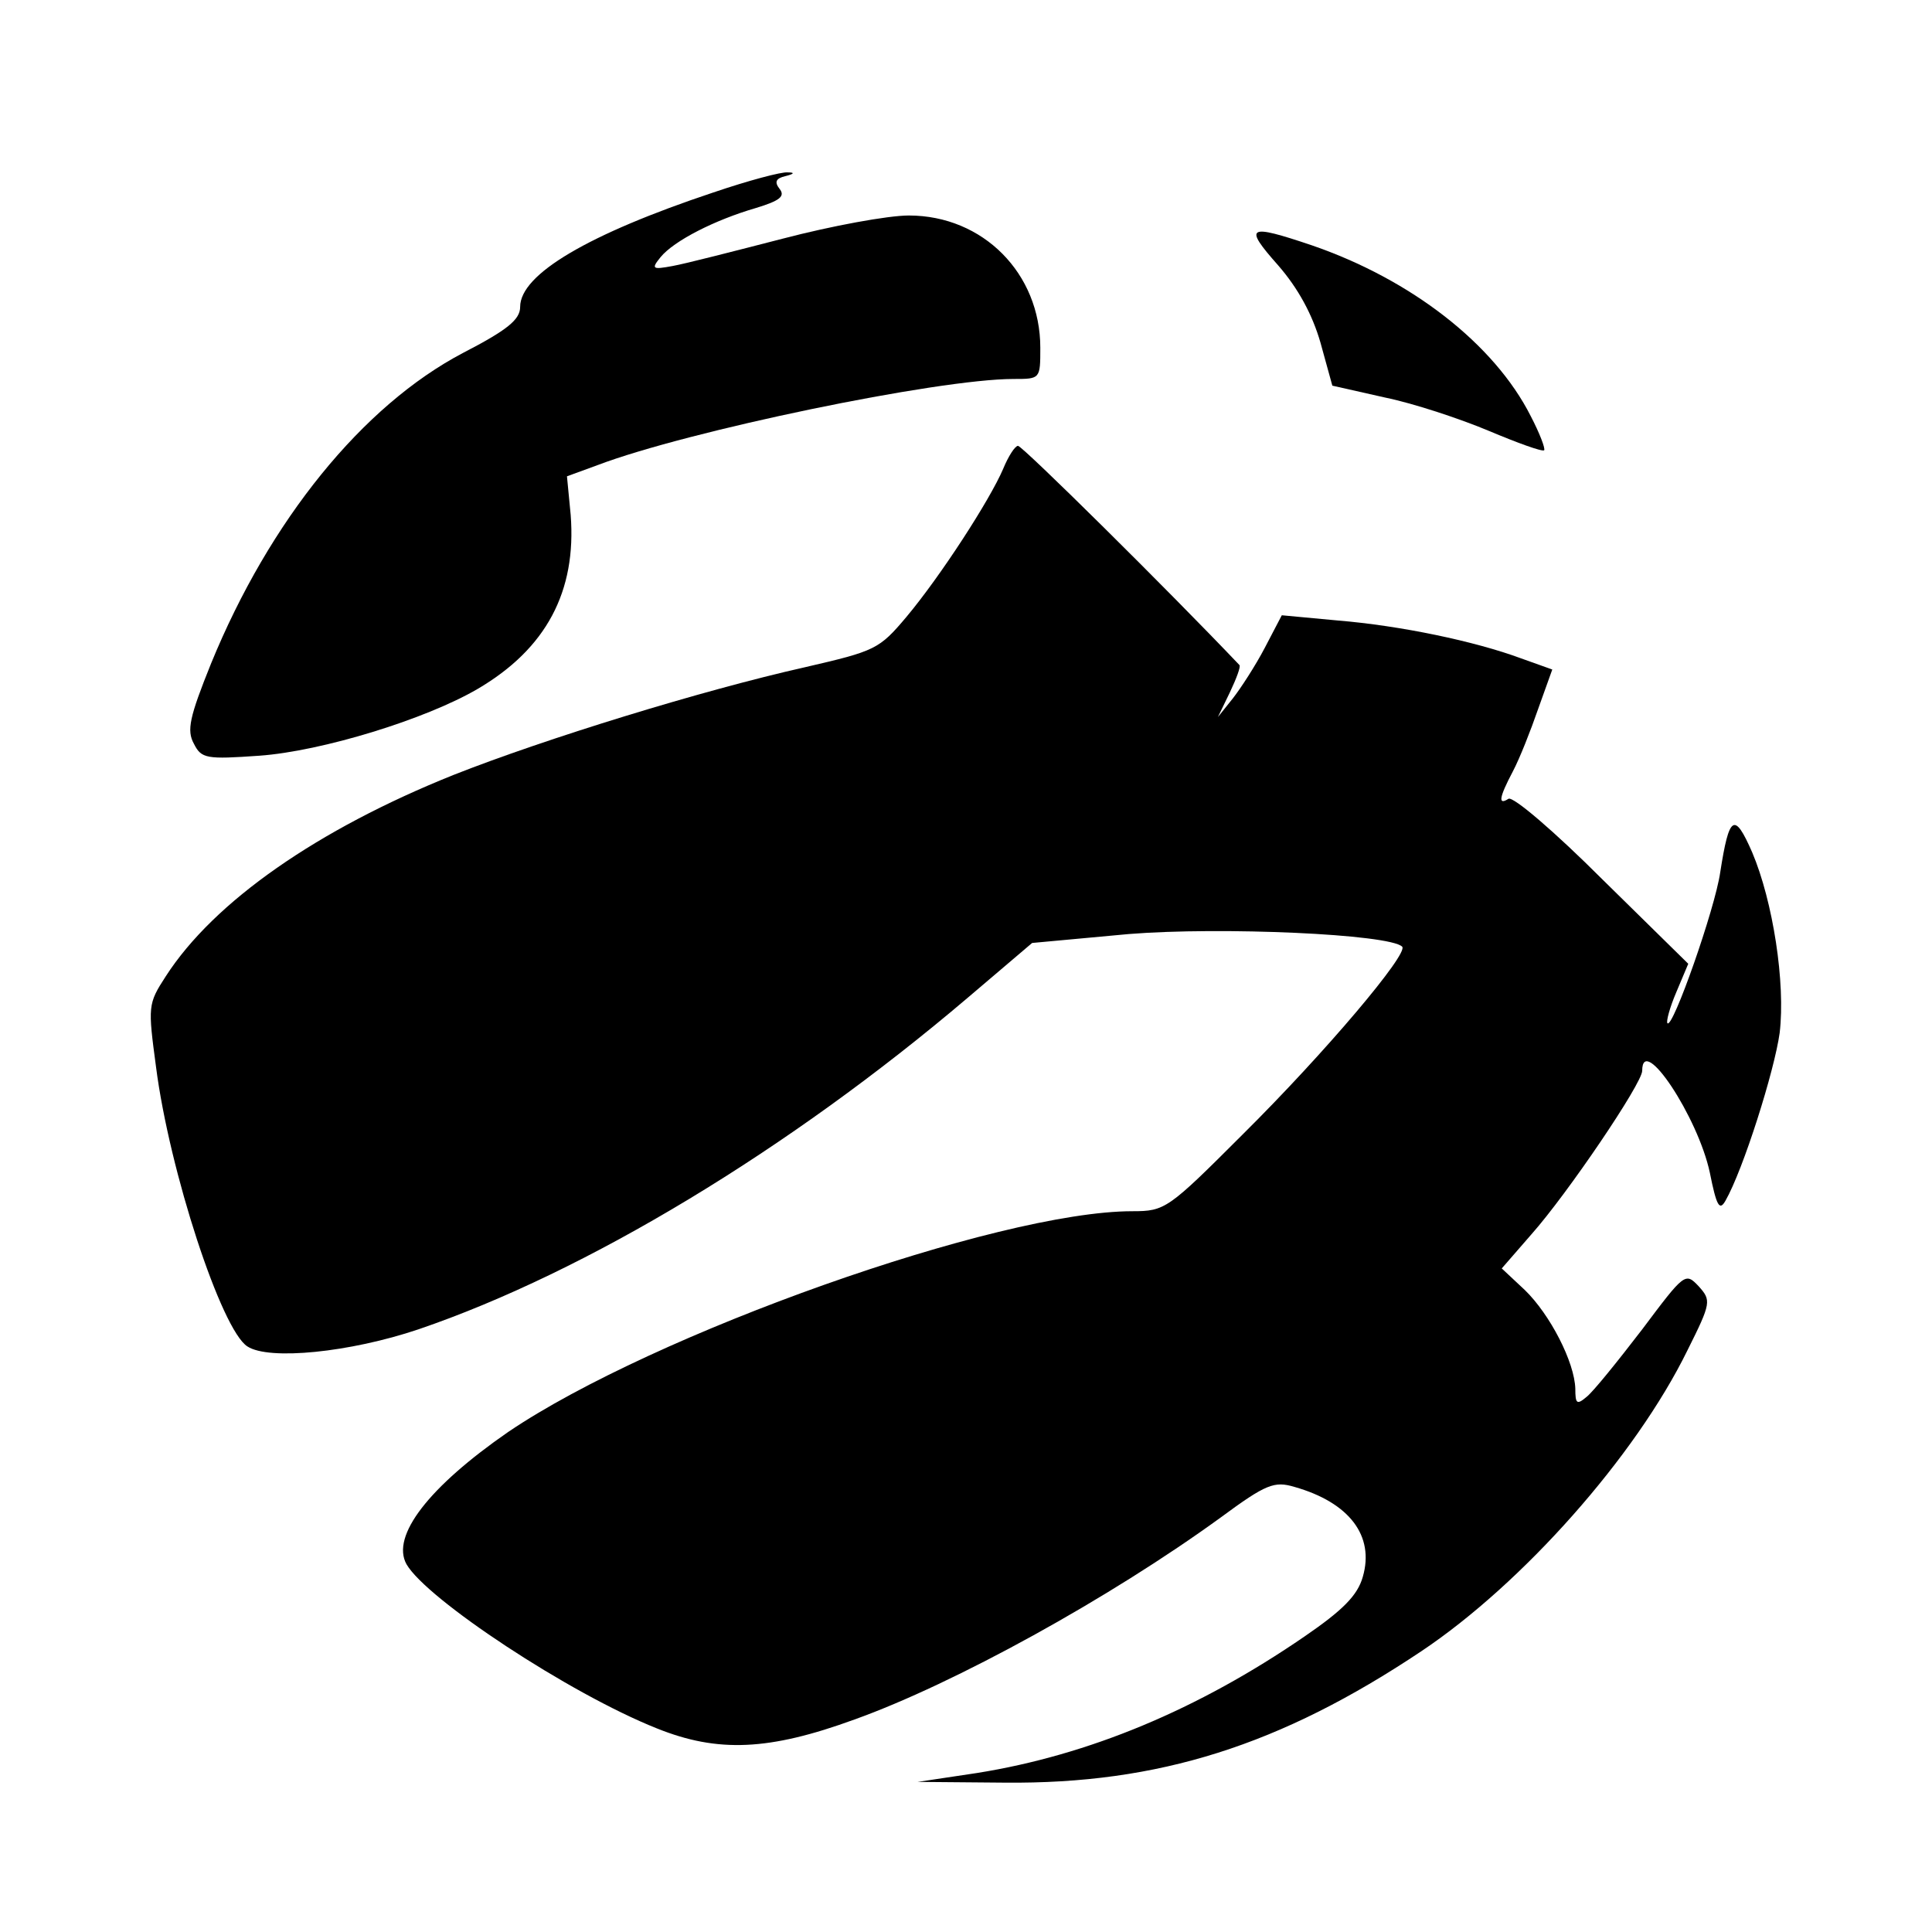
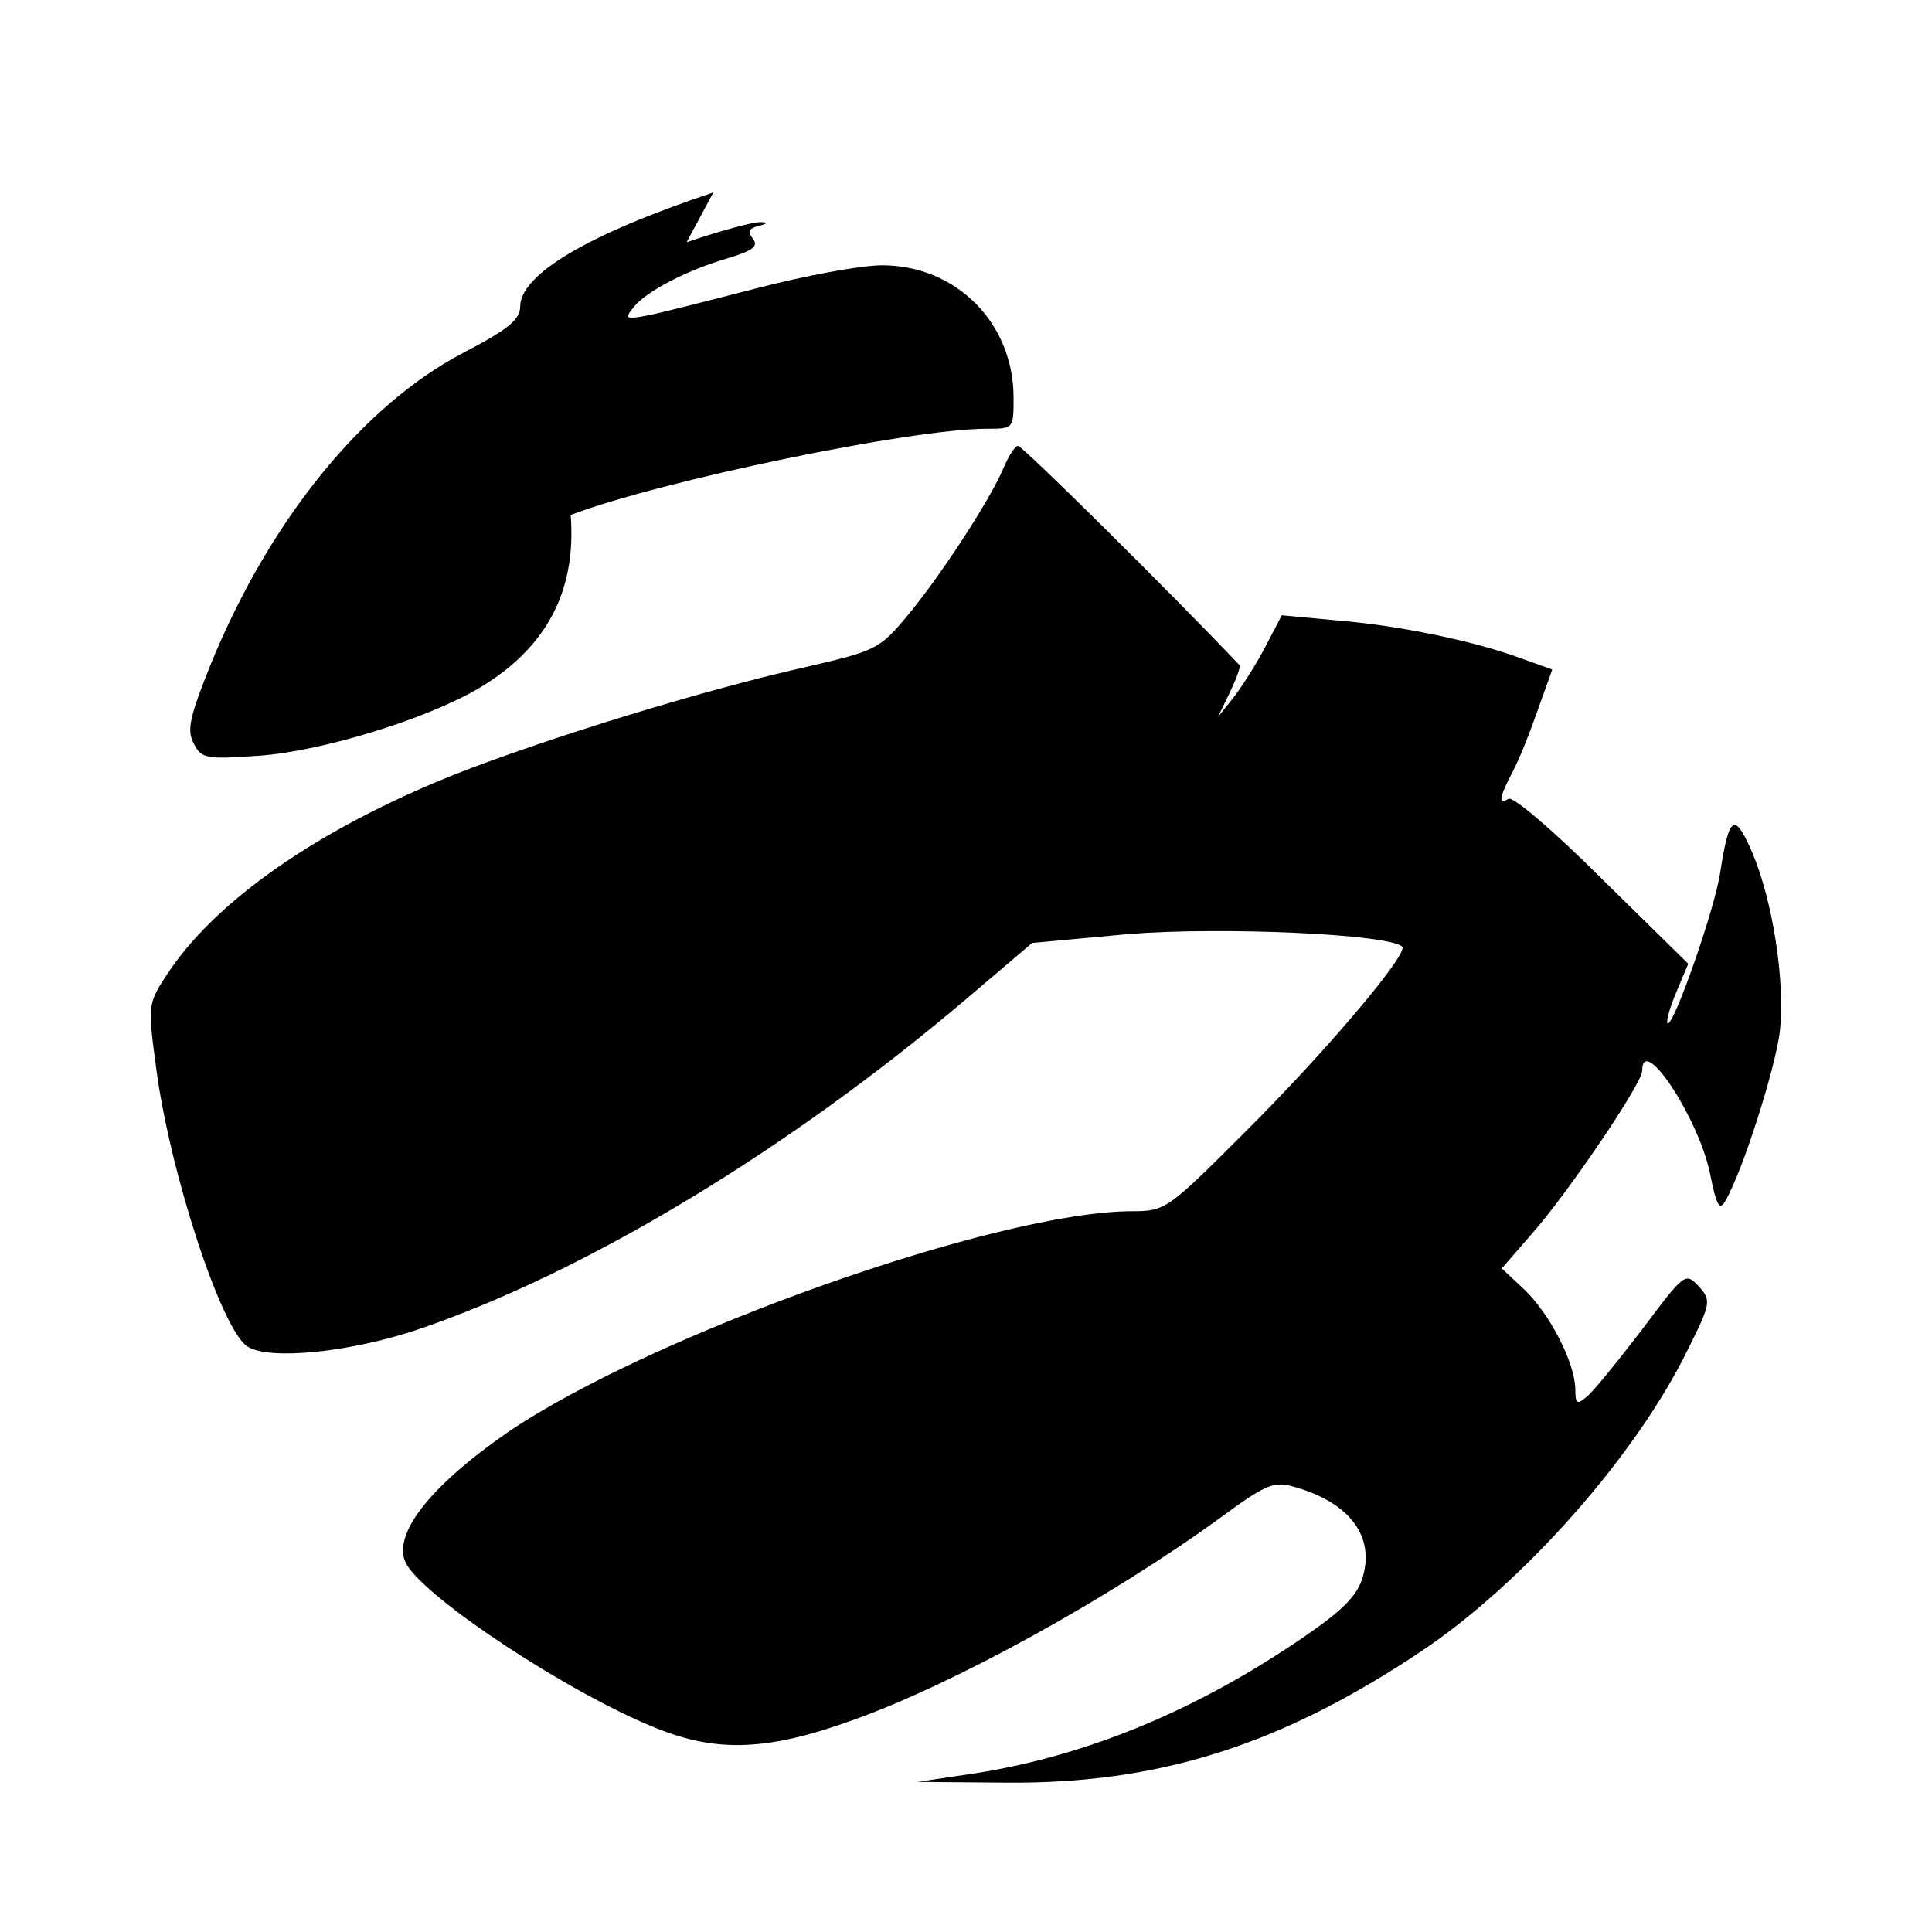
<svg xmlns="http://www.w3.org/2000/svg" version="1.0" width="260pt" height="260pt" viewBox="0 0 260 260" preserveAspectRatio="xMidYMid meet">
  <g transform="translate(0,260) scale(0.1,-0.1)" fill="#000000" stroke="none">
-     <path d="M960 2341 c-168 -56 -260 -110 -260 -154 0 -17 -17 -31 -77 -62 -135 -71 -260 -225 -339 -418 -29 -72 -33 -90 -23 -108 10 -20 17 -21 88 -16 84 6 224 49 294 90 92 54 133 131 125 234 l-5 52 41 15 c121 46 458 116 560 116 36 0 36 0 36 42 0 100 -77 178 -177 178 -28 0 -104 -14 -169 -31 -66 -17 -132 -34 -149 -37 -27 -5 -29 -4 -16 12 18 22 73 50 128 66 33 10 40 16 32 26 -7 9 -5 14 8 17 12 3 13 5 3 5 -8 1 -53 -11 -100 -27z" />
-     <path d="M1720 2243 c27 -31 46 -66 57 -104 l16 -58 71 -16 c39 -8 102 -29 140 -45 38 -16 71 -28 74 -26 2 2 -6 23 -18 46 -49 97 -161 184 -295 230 -86 29 -92 26 -45 -27z" />
+     <path d="M960 2341 c-168 -56 -260 -110 -260 -154 0 -17 -17 -31 -77 -62 -135 -71 -260 -225 -339 -418 -29 -72 -33 -90 -23 -108 10 -20 17 -21 88 -16 84 6 224 49 294 90 92 54 133 131 125 234 c121 46 458 116 560 116 36 0 36 0 36 42 0 100 -77 178 -177 178 -28 0 -104 -14 -169 -31 -66 -17 -132 -34 -149 -37 -27 -5 -29 -4 -16 12 18 22 73 50 128 66 33 10 40 16 32 26 -7 9 -5 14 8 17 12 3 13 5 3 5 -8 1 -53 -11 -100 -27z" />
    <path d="M1350 1969 c-18 -42 -84 -144 -130 -199 -37 -44 -42 -46 -137 -68 -138 -31 -349 -96 -473 -145 -182 -73 -322 -170 -387 -271 -24 -37 -24 -40 -13 -122 18 -140 88 -354 123 -376 29 -19 138 -8 230 23 226 77 499 242 739 446 l87 74 130 12 c124 10 351 0 368 -17 9 -9 -103 -142 -215 -253 -100 -100 -104 -103 -148 -103 -181 0 -645 -165 -840 -297 -107 -74 -158 -140 -137 -178 27 -47 219 -174 337 -221 82 -33 151 -30 266 12 134 48 343 163 493 272 61 45 72 49 99 41 74 -21 108 -66 92 -121 -7 -25 -27 -45 -78 -80 -144 -99 -291 -160 -441 -184 l-80 -12 117 -1 c207 -2 371 50 561 177 136 91 288 262 358 405 32 64 32 67 15 86 -18 19 -19 18 -76 -58 -33 -43 -66 -84 -75 -91 -13 -11 -15 -9 -15 11 -1 36 -34 100 -68 133 l-31 29 40 46 c48 54 149 203 149 220 0 51 75 -62 91 -137 9 -45 13 -52 21 -38 24 42 66 175 73 226 8 67 -9 177 -37 243 -24 55 -31 50 -43 -27 -7 -49 -64 -211 -71 -203 -2 2 3 21 12 42 l16 38 -116 114 c-63 63 -120 112 -126 108 -14 -9 -13 1 6 37 9 17 24 55 34 84 l19 53 -42 15 c-62 23 -162 44 -247 51 l-75 7 -23 -44 c-12 -23 -32 -54 -43 -68 l-20 -25 16 33 c9 19 15 35 13 37 -95 100 -292 295 -298 295 -4 0 -13 -14 -20 -31z" />
  </g>
</svg>